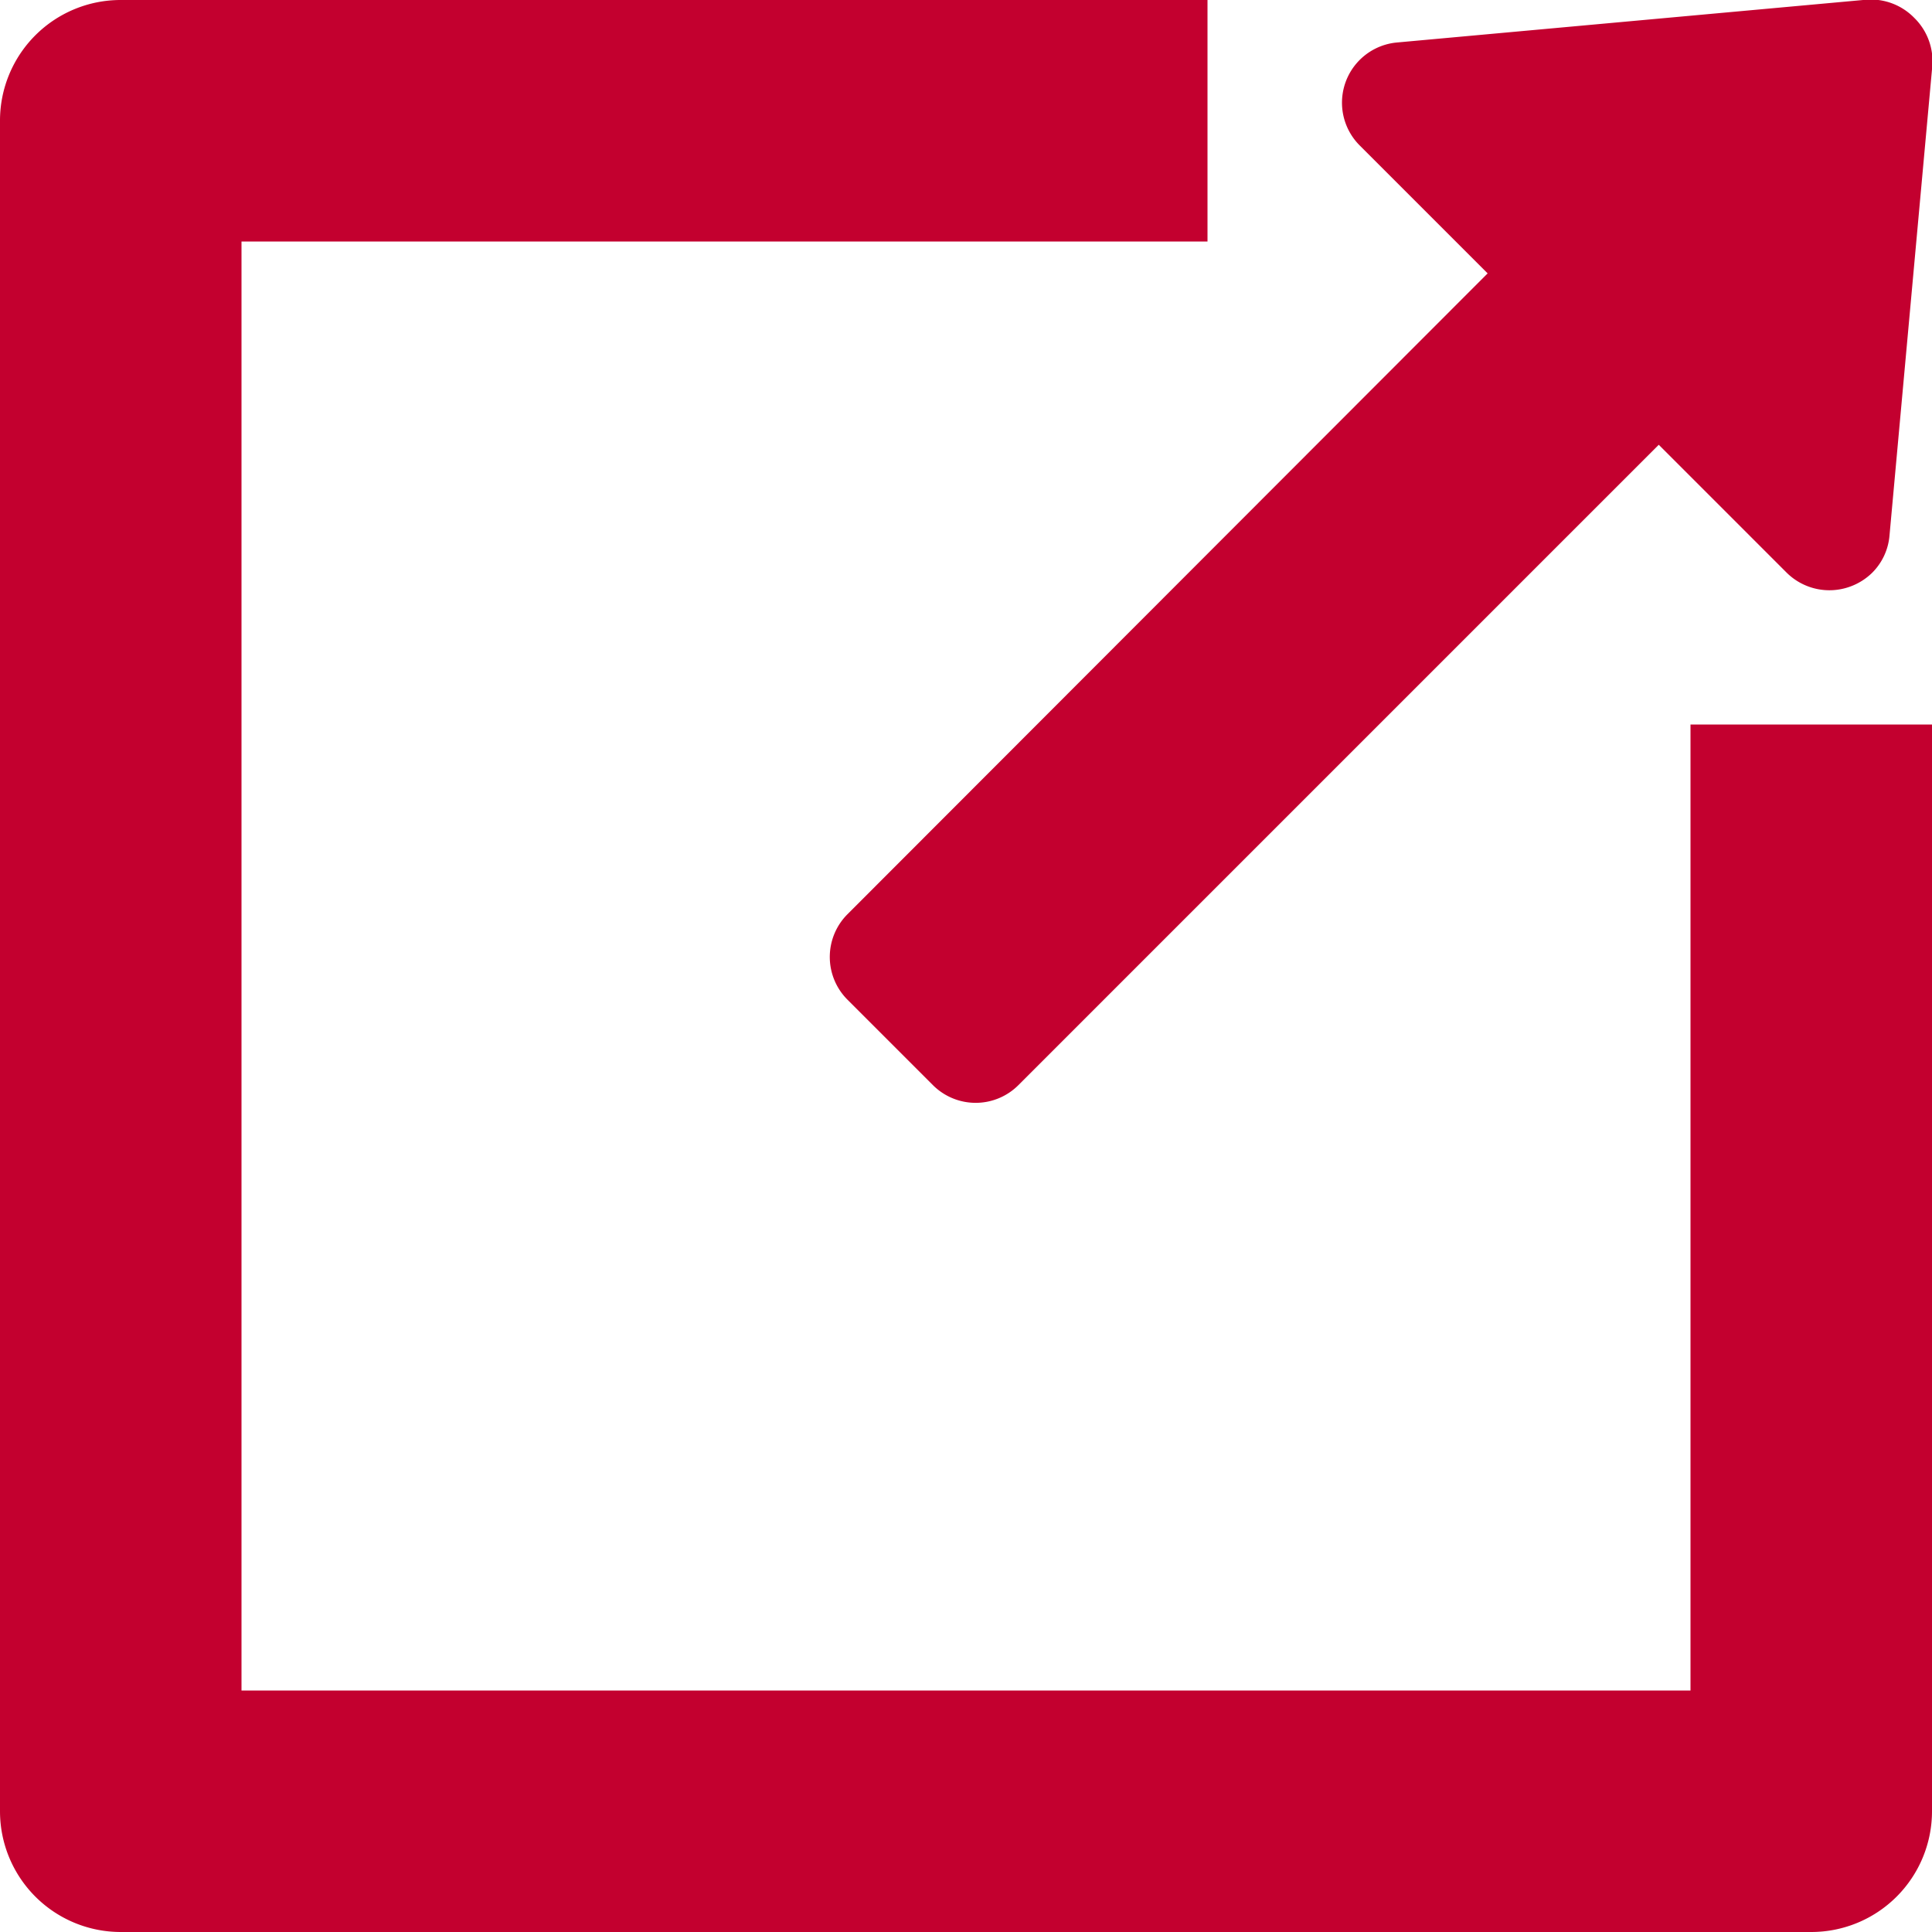
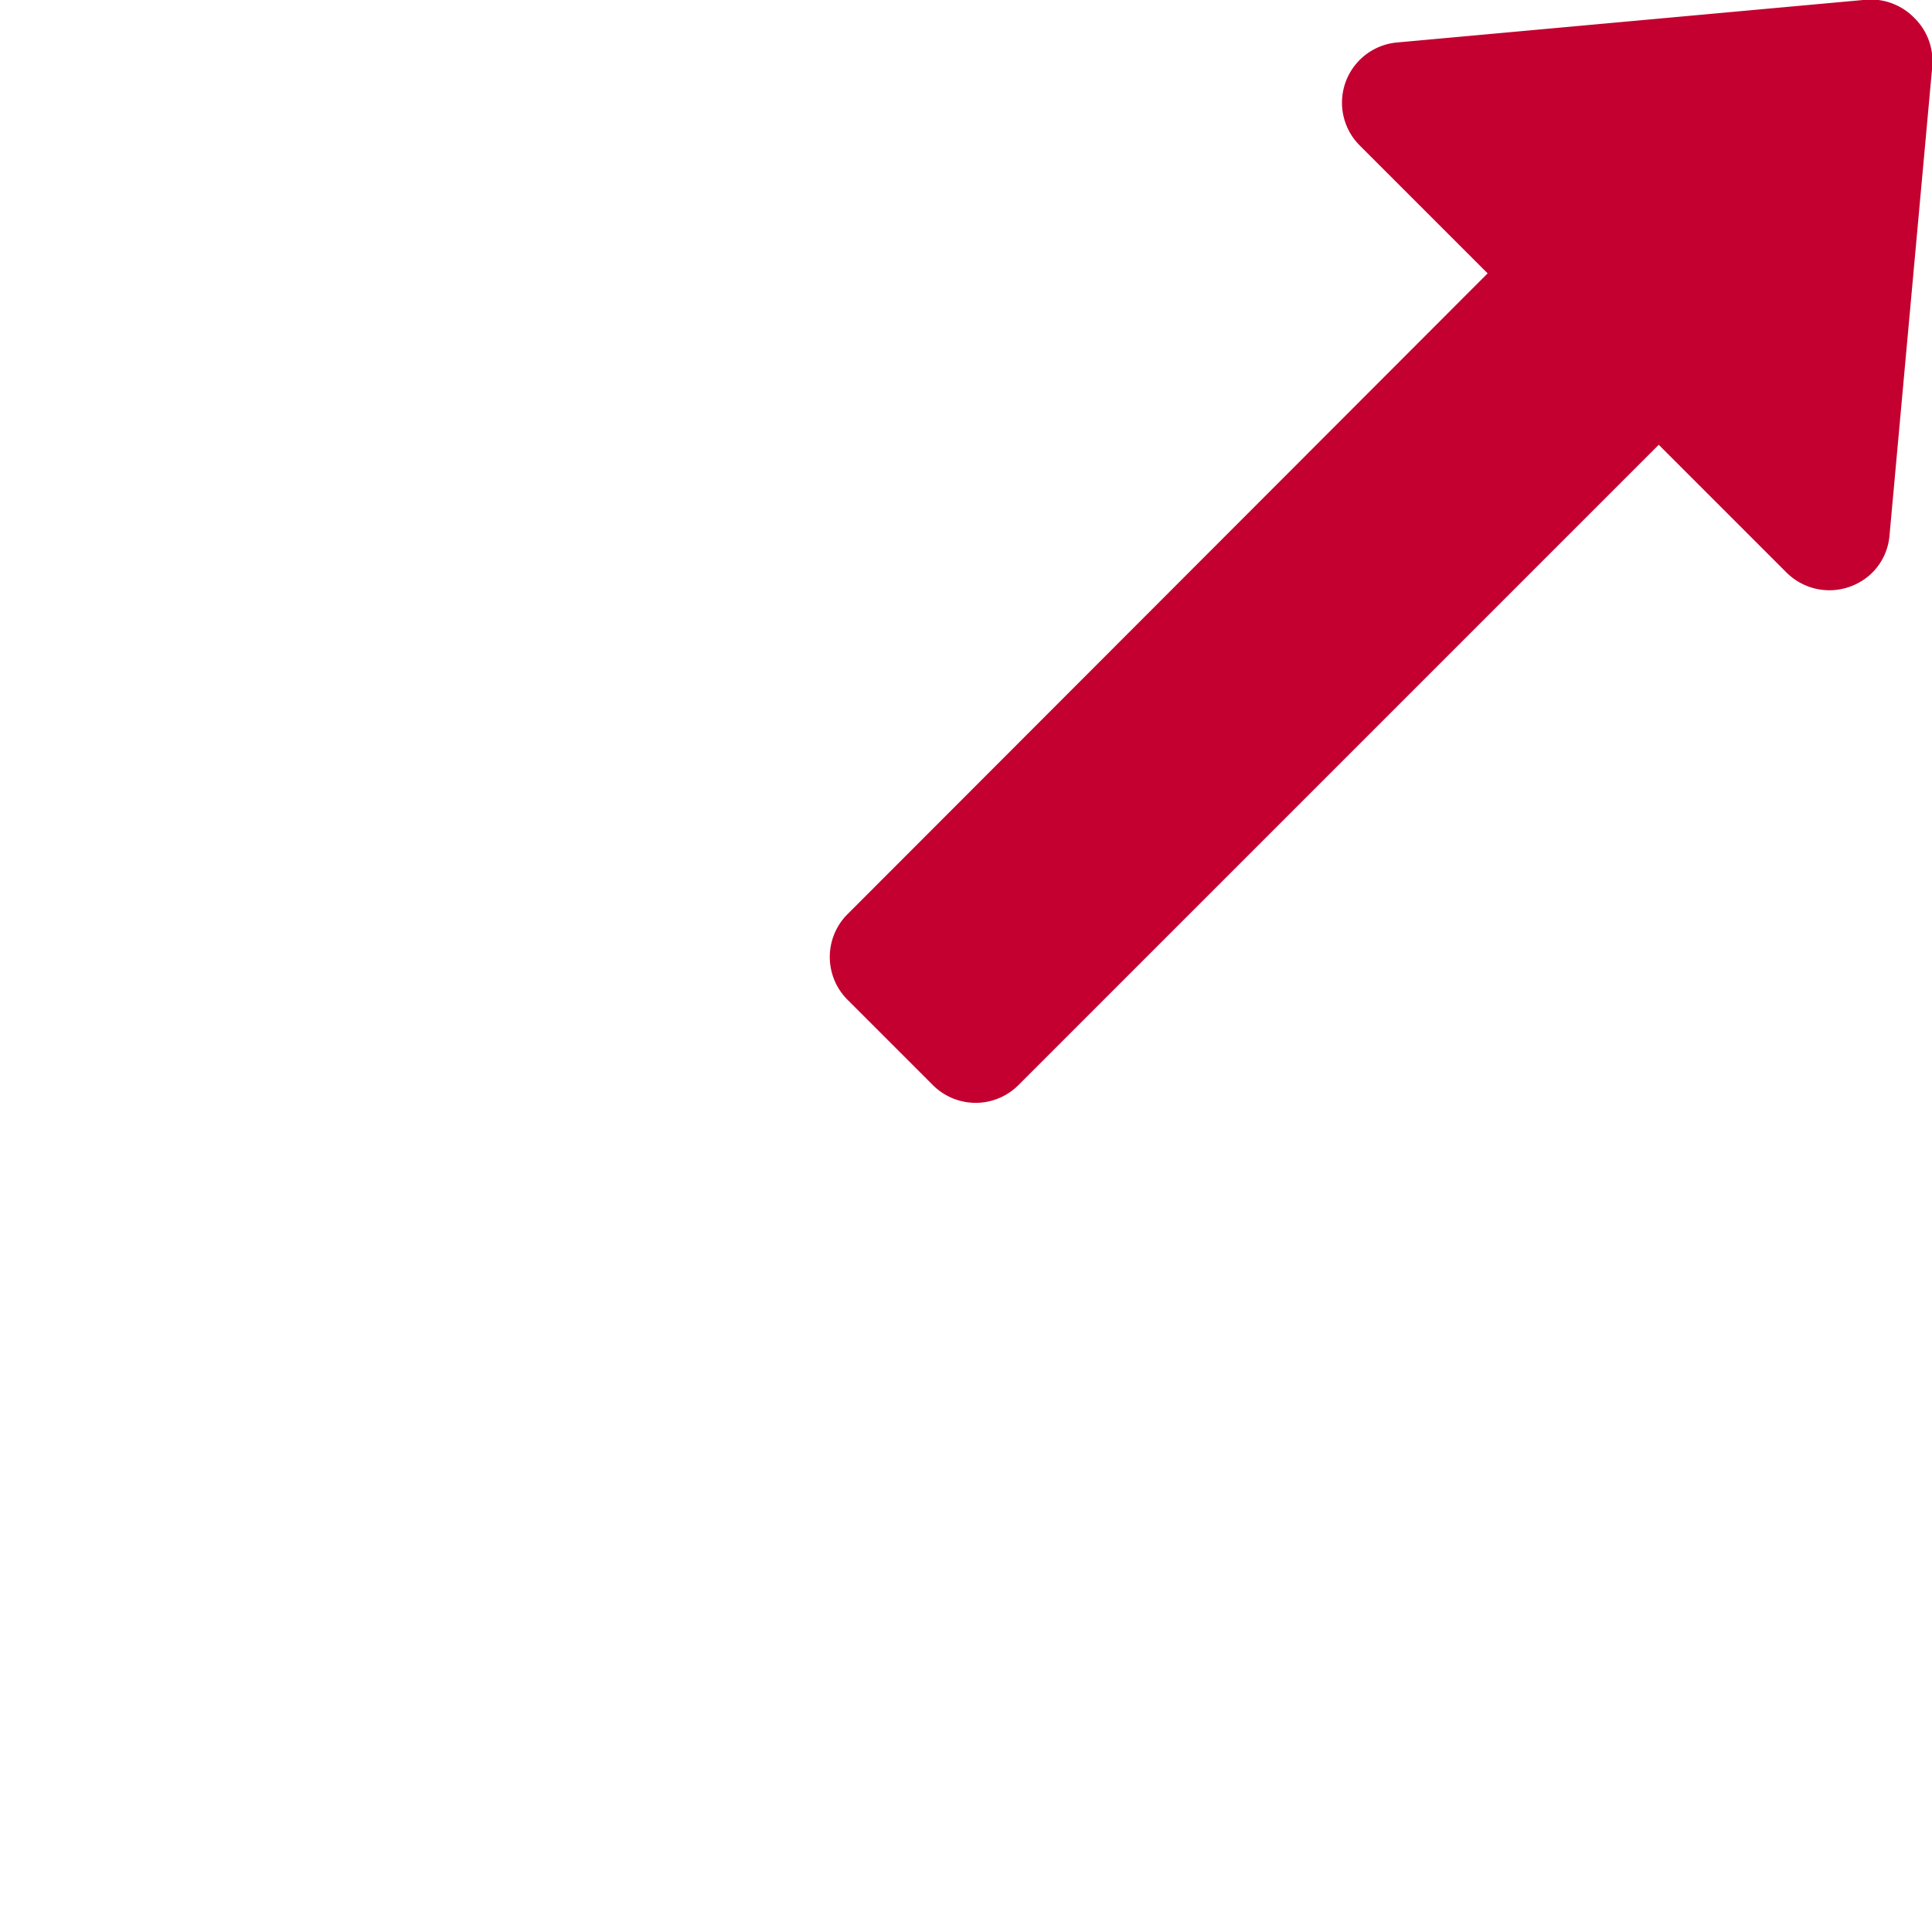
<svg xmlns="http://www.w3.org/2000/svg" id="export" width="14" height="14" viewBox="0 0 14 14">
  <g id="Group_86" data-name="Group 86" transform="translate(6.009 0)">
    <g id="Group_85" data-name="Group 85">
      <path id="Path_167" data-name="Path 167" d="M227.63.131A.439.439,0,0,0,227.281,0l-3.4.31a.438.438,0,0,0-.27.745l.928.928L219.9,6.627a.438.438,0,0,0,0,.619l.619.619a.438.438,0,0,0,.62,0l4.64-4.64.928.928a.44.44,0,0,0,.458.1.445.445,0,0,0,.16-.1.432.432,0,0,0,.126-.27l.31-3.4A.439.439,0,0,0,227.63.131Z" transform="translate(-219.768 -0.002)" fill="#c3002f" />
    </g>
  </g>
  <g id="Group_88" data-name="Group 88">
    <g id="Group_87" data-name="Group 87">
-       <path id="Path_168" data-name="Path 168" d="M12.25,5.25v7H1.75V1.75h7V0H.875A.874.874,0,0,0,0,.875v12.25A.875.875,0,0,0,.875,14h12.25A.875.875,0,0,0,14,13.125V5.25Z" fill="#c3002f" />
-     </g>
+       </g>
  </g>
</svg>